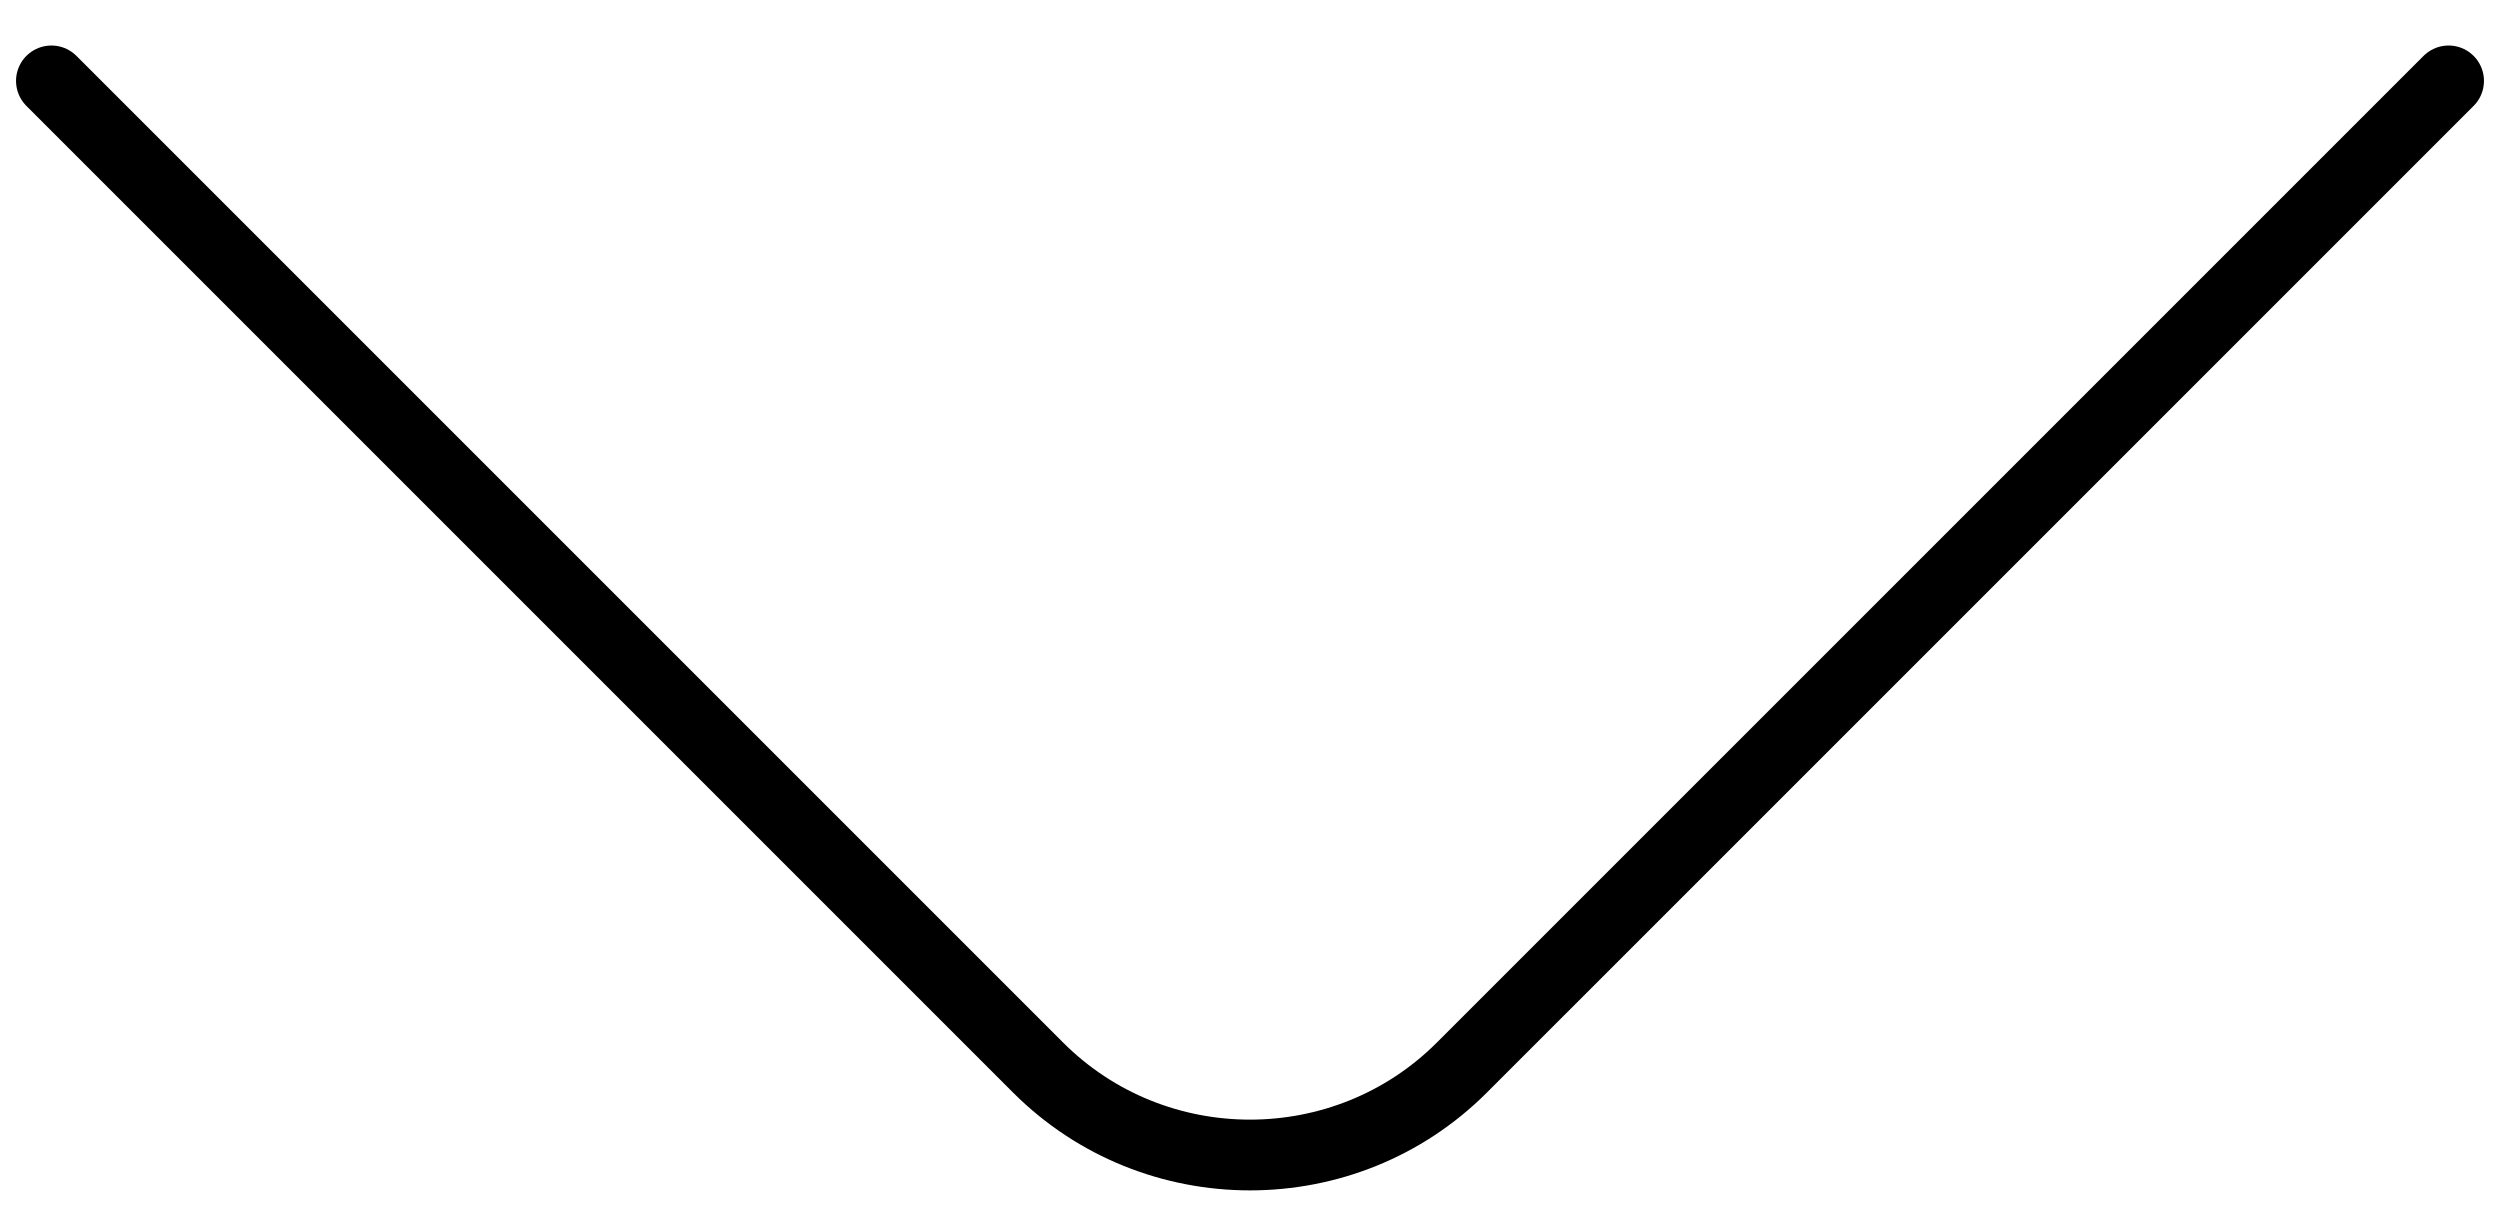
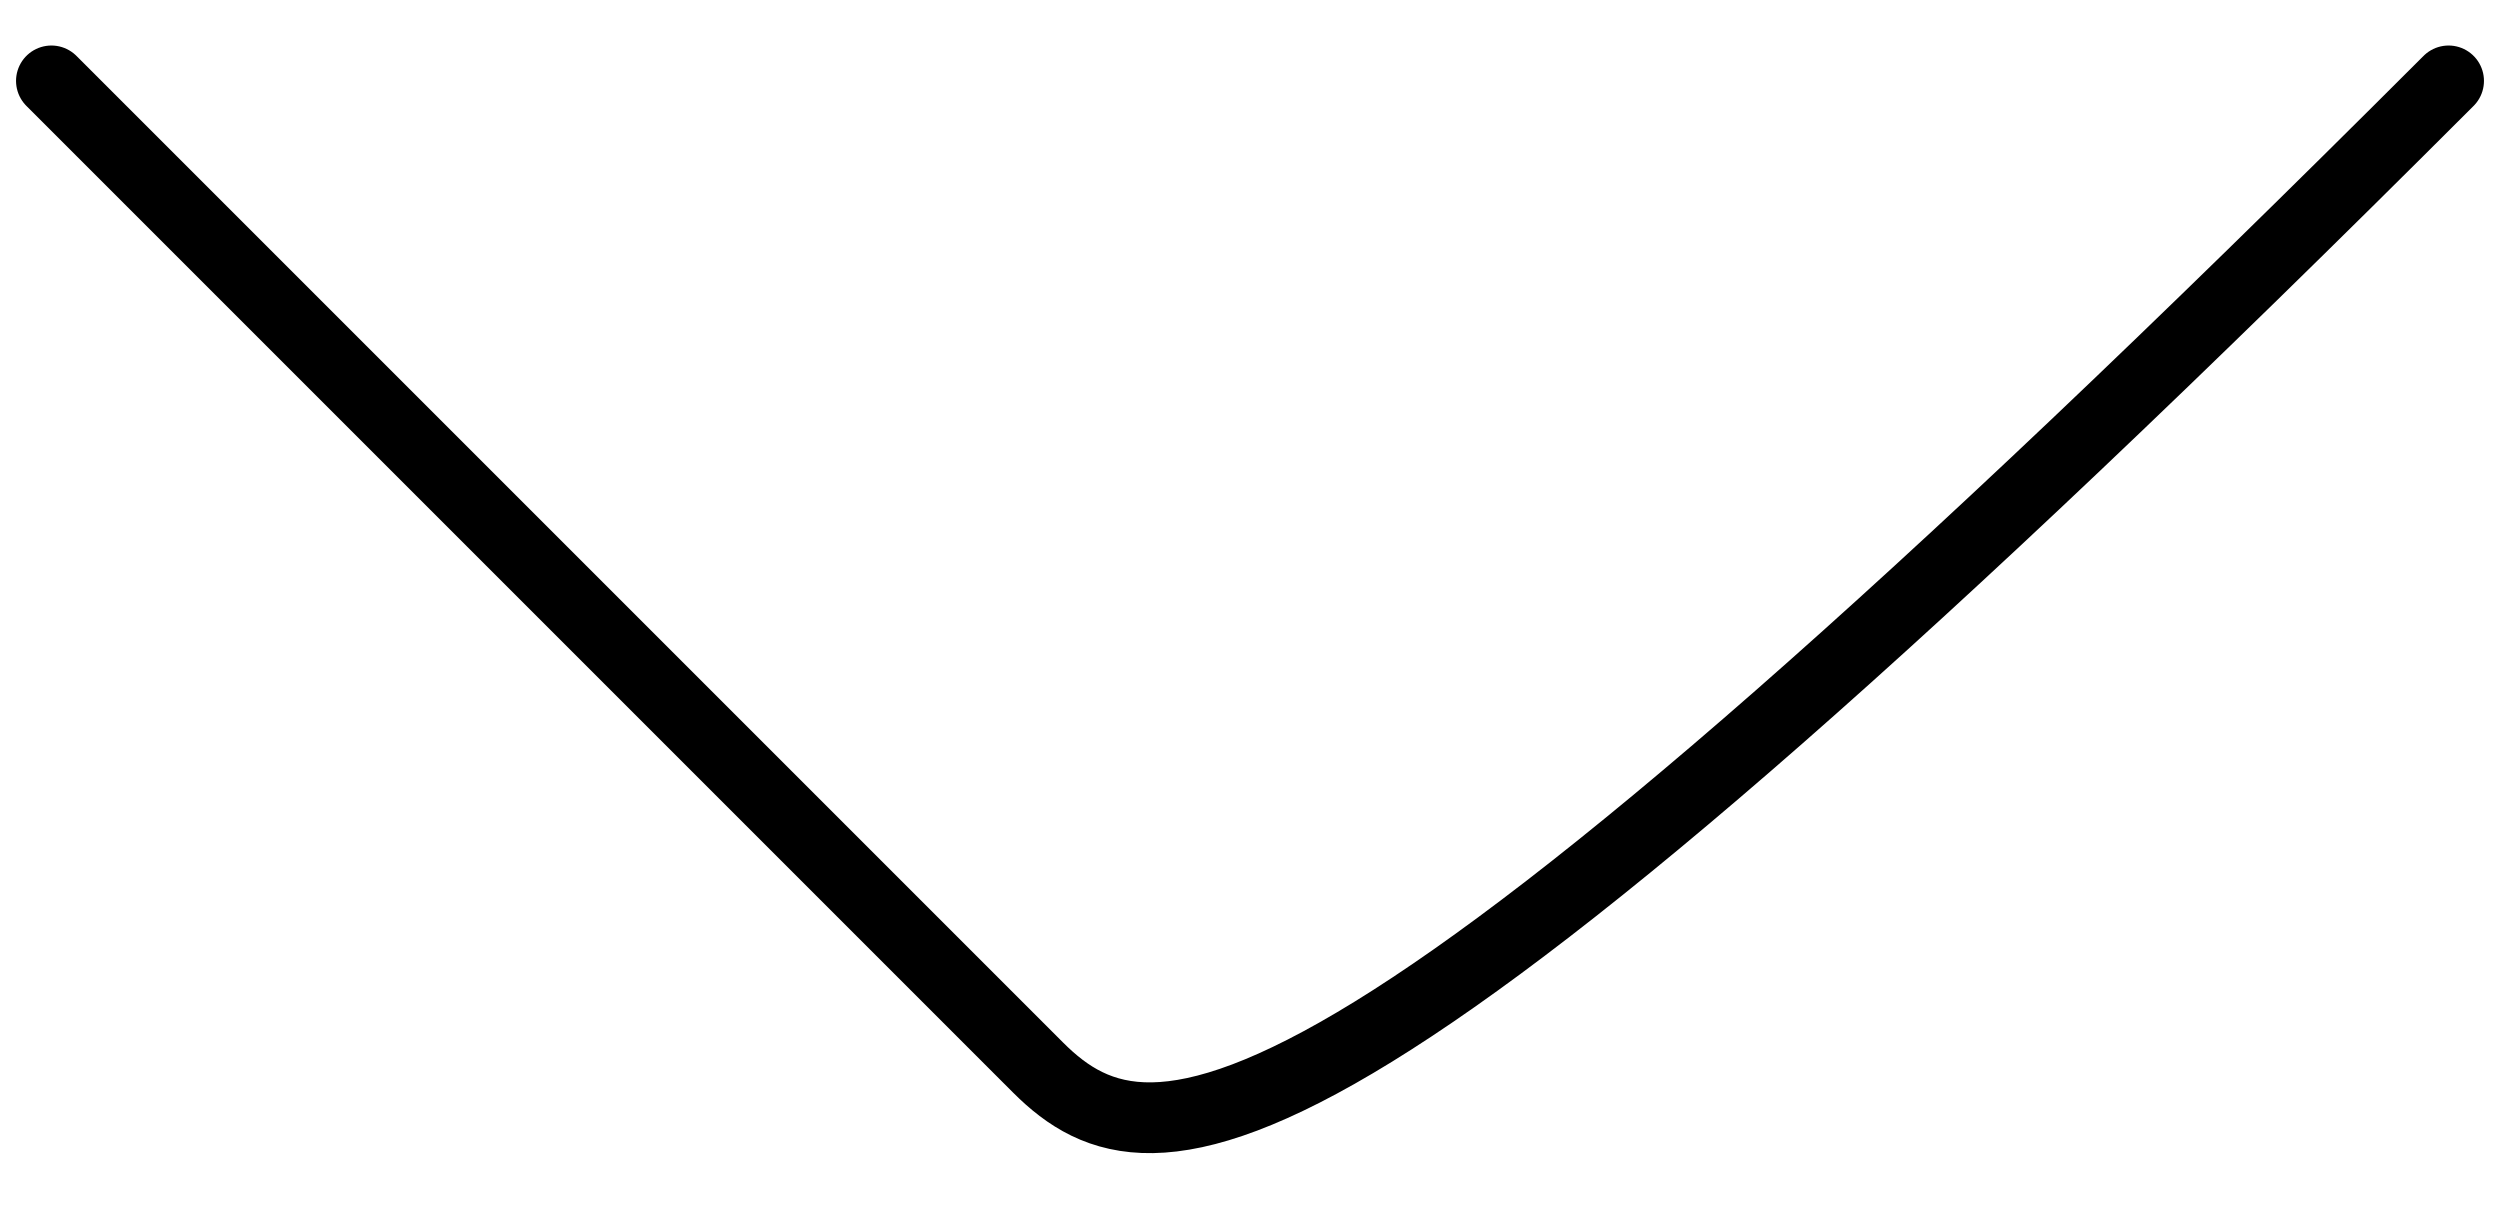
<svg xmlns="http://www.w3.org/2000/svg" width="53" height="26" viewBox="0 0 53 26" fill="none">
-   <path d="M51.91 1.715L30.991 22.633C28.521 25.104 24.479 25.104 22.008 22.633L1.09 1.715" stroke="black" stroke-width="1.5" stroke-miterlimit="10" stroke-linecap="round" stroke-linejoin="round" />
+   <path d="M51.91 1.715C28.521 25.104 24.479 25.104 22.008 22.633L1.09 1.715" stroke="black" stroke-width="1.5" stroke-miterlimit="10" stroke-linecap="round" stroke-linejoin="round" />
</svg>